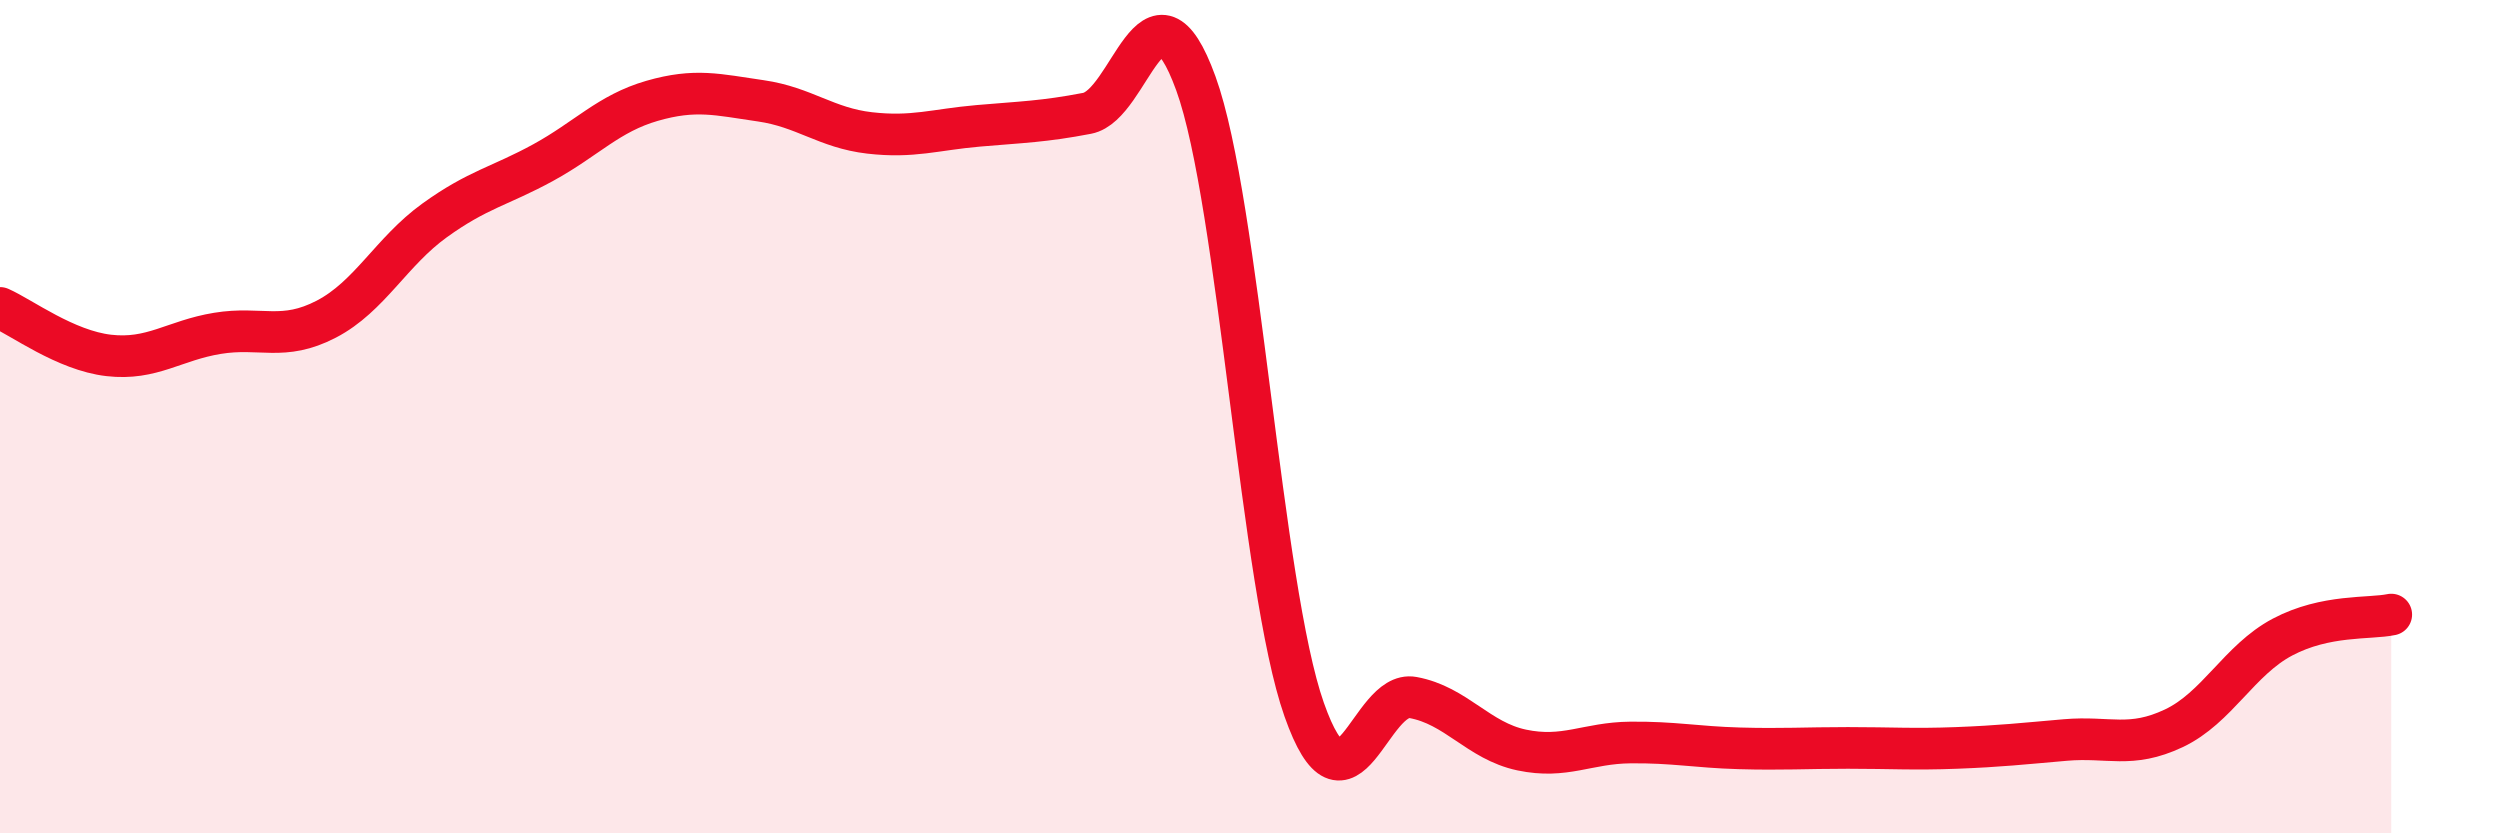
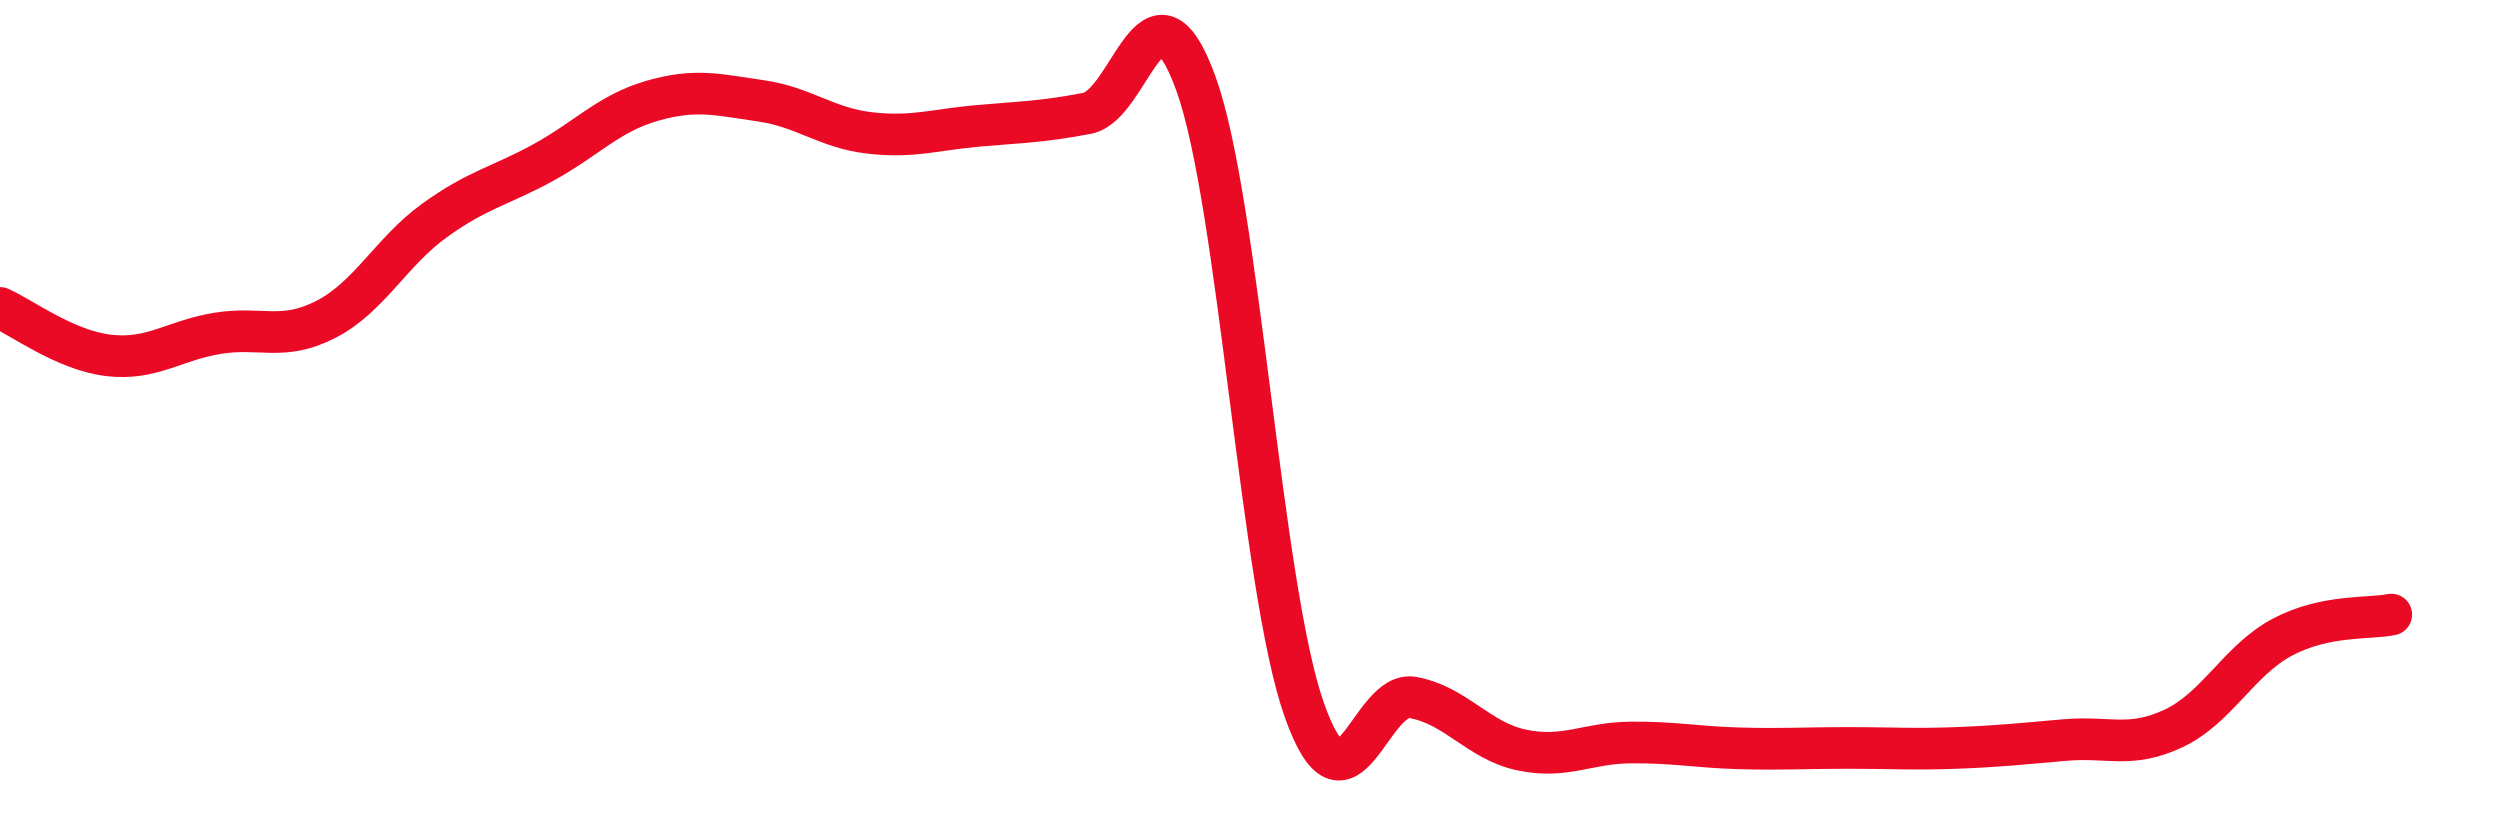
<svg xmlns="http://www.w3.org/2000/svg" width="60" height="20" viewBox="0 0 60 20">
-   <path d="M 0,7.39 C 0.52,7.62 1.57,8.41 2.61,8.53 C 3.65,8.65 4.18,8.17 5.22,8 C 6.26,7.83 6.79,8.2 7.83,7.66 C 8.87,7.12 9.39,6.04 10.43,5.29 C 11.47,4.54 12,4.47 13.04,3.9 C 14.08,3.33 14.61,2.72 15.65,2.42 C 16.69,2.12 17.22,2.27 18.26,2.42 C 19.3,2.57 19.83,3.07 20.87,3.19 C 21.91,3.31 22.44,3.11 23.48,3.02 C 24.52,2.93 25.05,2.92 26.09,2.72 C 27.13,2.52 27.66,-0.86 28.7,2 C 29.74,4.86 30.26,14.08 31.3,17.03 C 32.34,19.98 32.87,16.55 33.91,16.74 C 34.95,16.93 35.48,17.78 36.52,18 C 37.56,18.22 38.09,17.83 39.13,17.82 C 40.17,17.81 40.7,17.93 41.74,17.96 C 42.78,17.99 43.31,17.95 44.35,17.95 C 45.39,17.95 45.92,17.99 46.96,17.95 C 48,17.91 48.53,17.85 49.57,17.76 C 50.61,17.67 51.13,17.97 52.17,17.48 C 53.21,16.99 53.74,15.84 54.78,15.29 C 55.82,14.74 56.87,14.86 57.39,14.75L57.39 20L0 20Z" fill="#EB0A25" opacity="0.1" stroke-linecap="round" stroke-linejoin="round" />
  <path d="M 0,7.39 C 0.52,7.62 1.57,8.41 2.61,8.53 C 3.65,8.65 4.18,8.17 5.22,8 C 6.26,7.83 6.79,8.2 7.83,7.66 C 8.87,7.12 9.39,6.04 10.43,5.29 C 11.47,4.54 12,4.47 13.04,3.9 C 14.08,3.33 14.61,2.72 15.65,2.42 C 16.69,2.12 17.22,2.27 18.26,2.42 C 19.3,2.57 19.83,3.07 20.87,3.19 C 21.91,3.31 22.44,3.11 23.48,3.02 C 24.52,2.93 25.05,2.92 26.09,2.72 C 27.13,2.52 27.66,-0.86 28.7,2 C 29.74,4.86 30.26,14.08 31.3,17.03 C 32.34,19.98 32.87,16.55 33.91,16.74 C 34.95,16.93 35.48,17.78 36.52,18 C 37.56,18.22 38.09,17.83 39.13,17.82 C 40.17,17.81 40.7,17.93 41.74,17.96 C 42.78,17.99 43.31,17.95 44.35,17.95 C 45.39,17.95 45.92,17.99 46.96,17.95 C 48,17.91 48.53,17.85 49.57,17.76 C 50.61,17.67 51.13,17.97 52.17,17.48 C 53.21,16.99 53.74,15.84 54.78,15.29 C 55.82,14.74 56.87,14.86 57.39,14.75" stroke="#EB0A25" stroke-width="1" fill="none" stroke-linecap="round" stroke-linejoin="round" />
</svg>